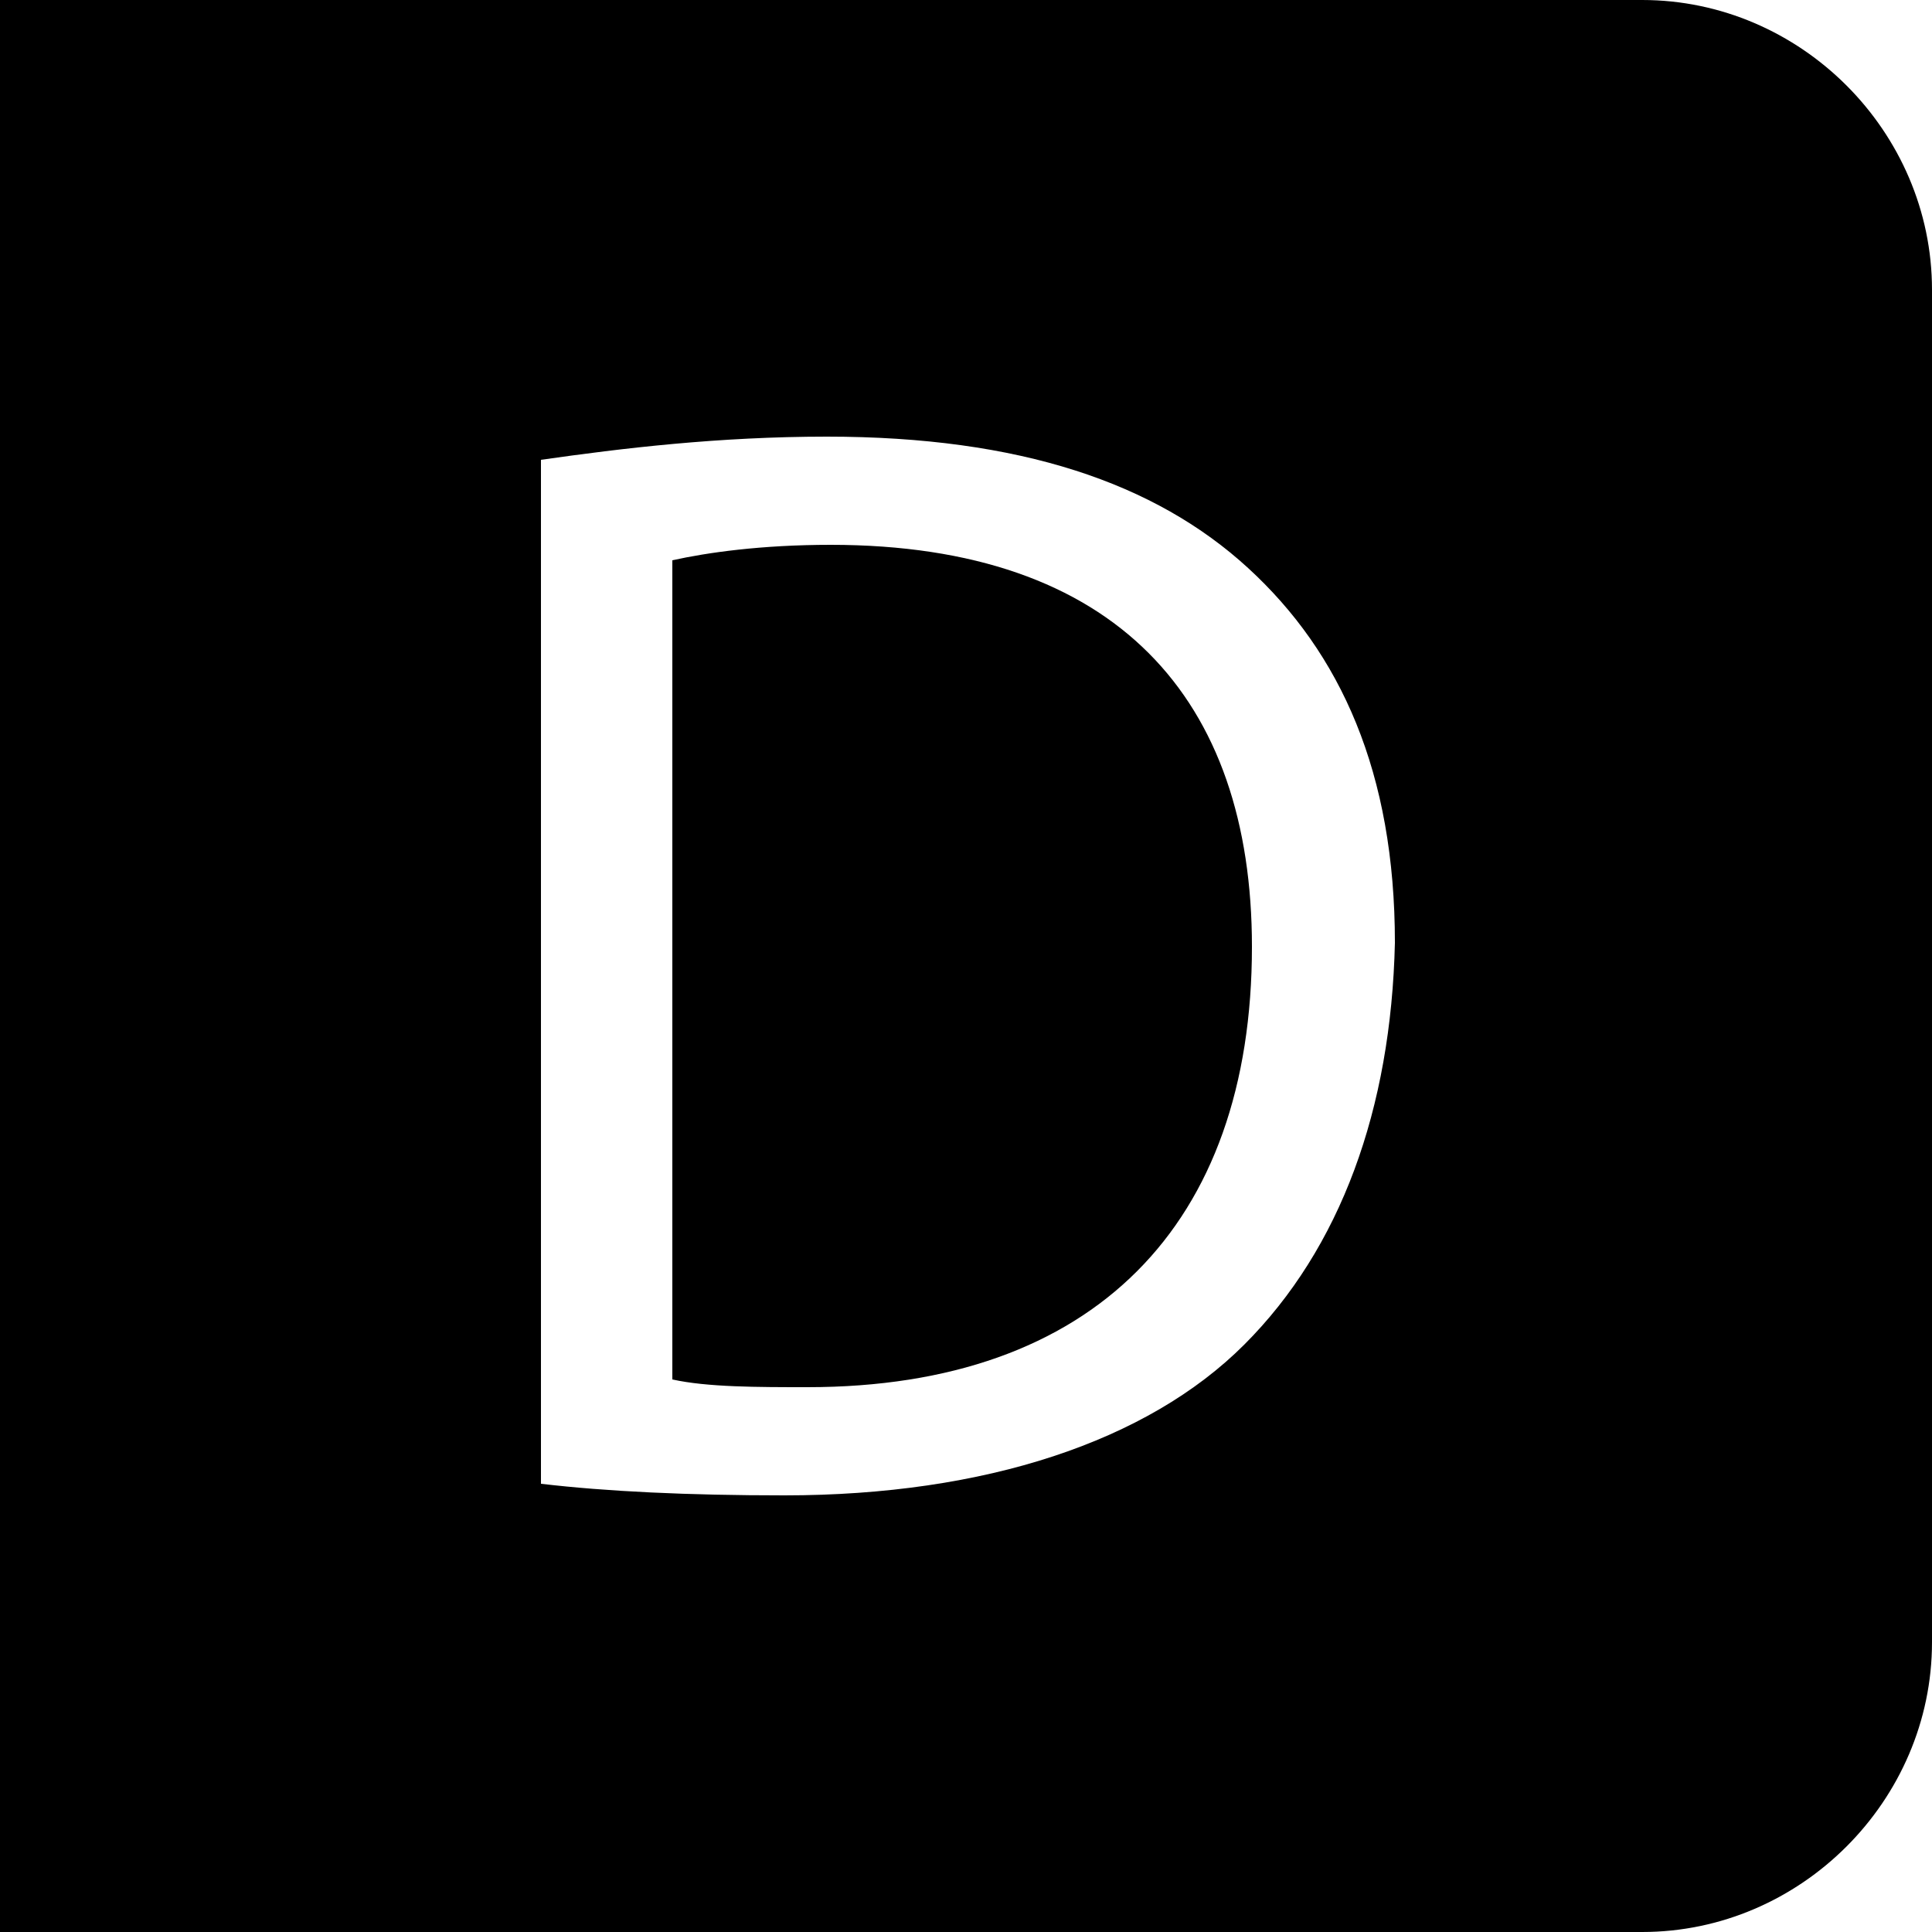
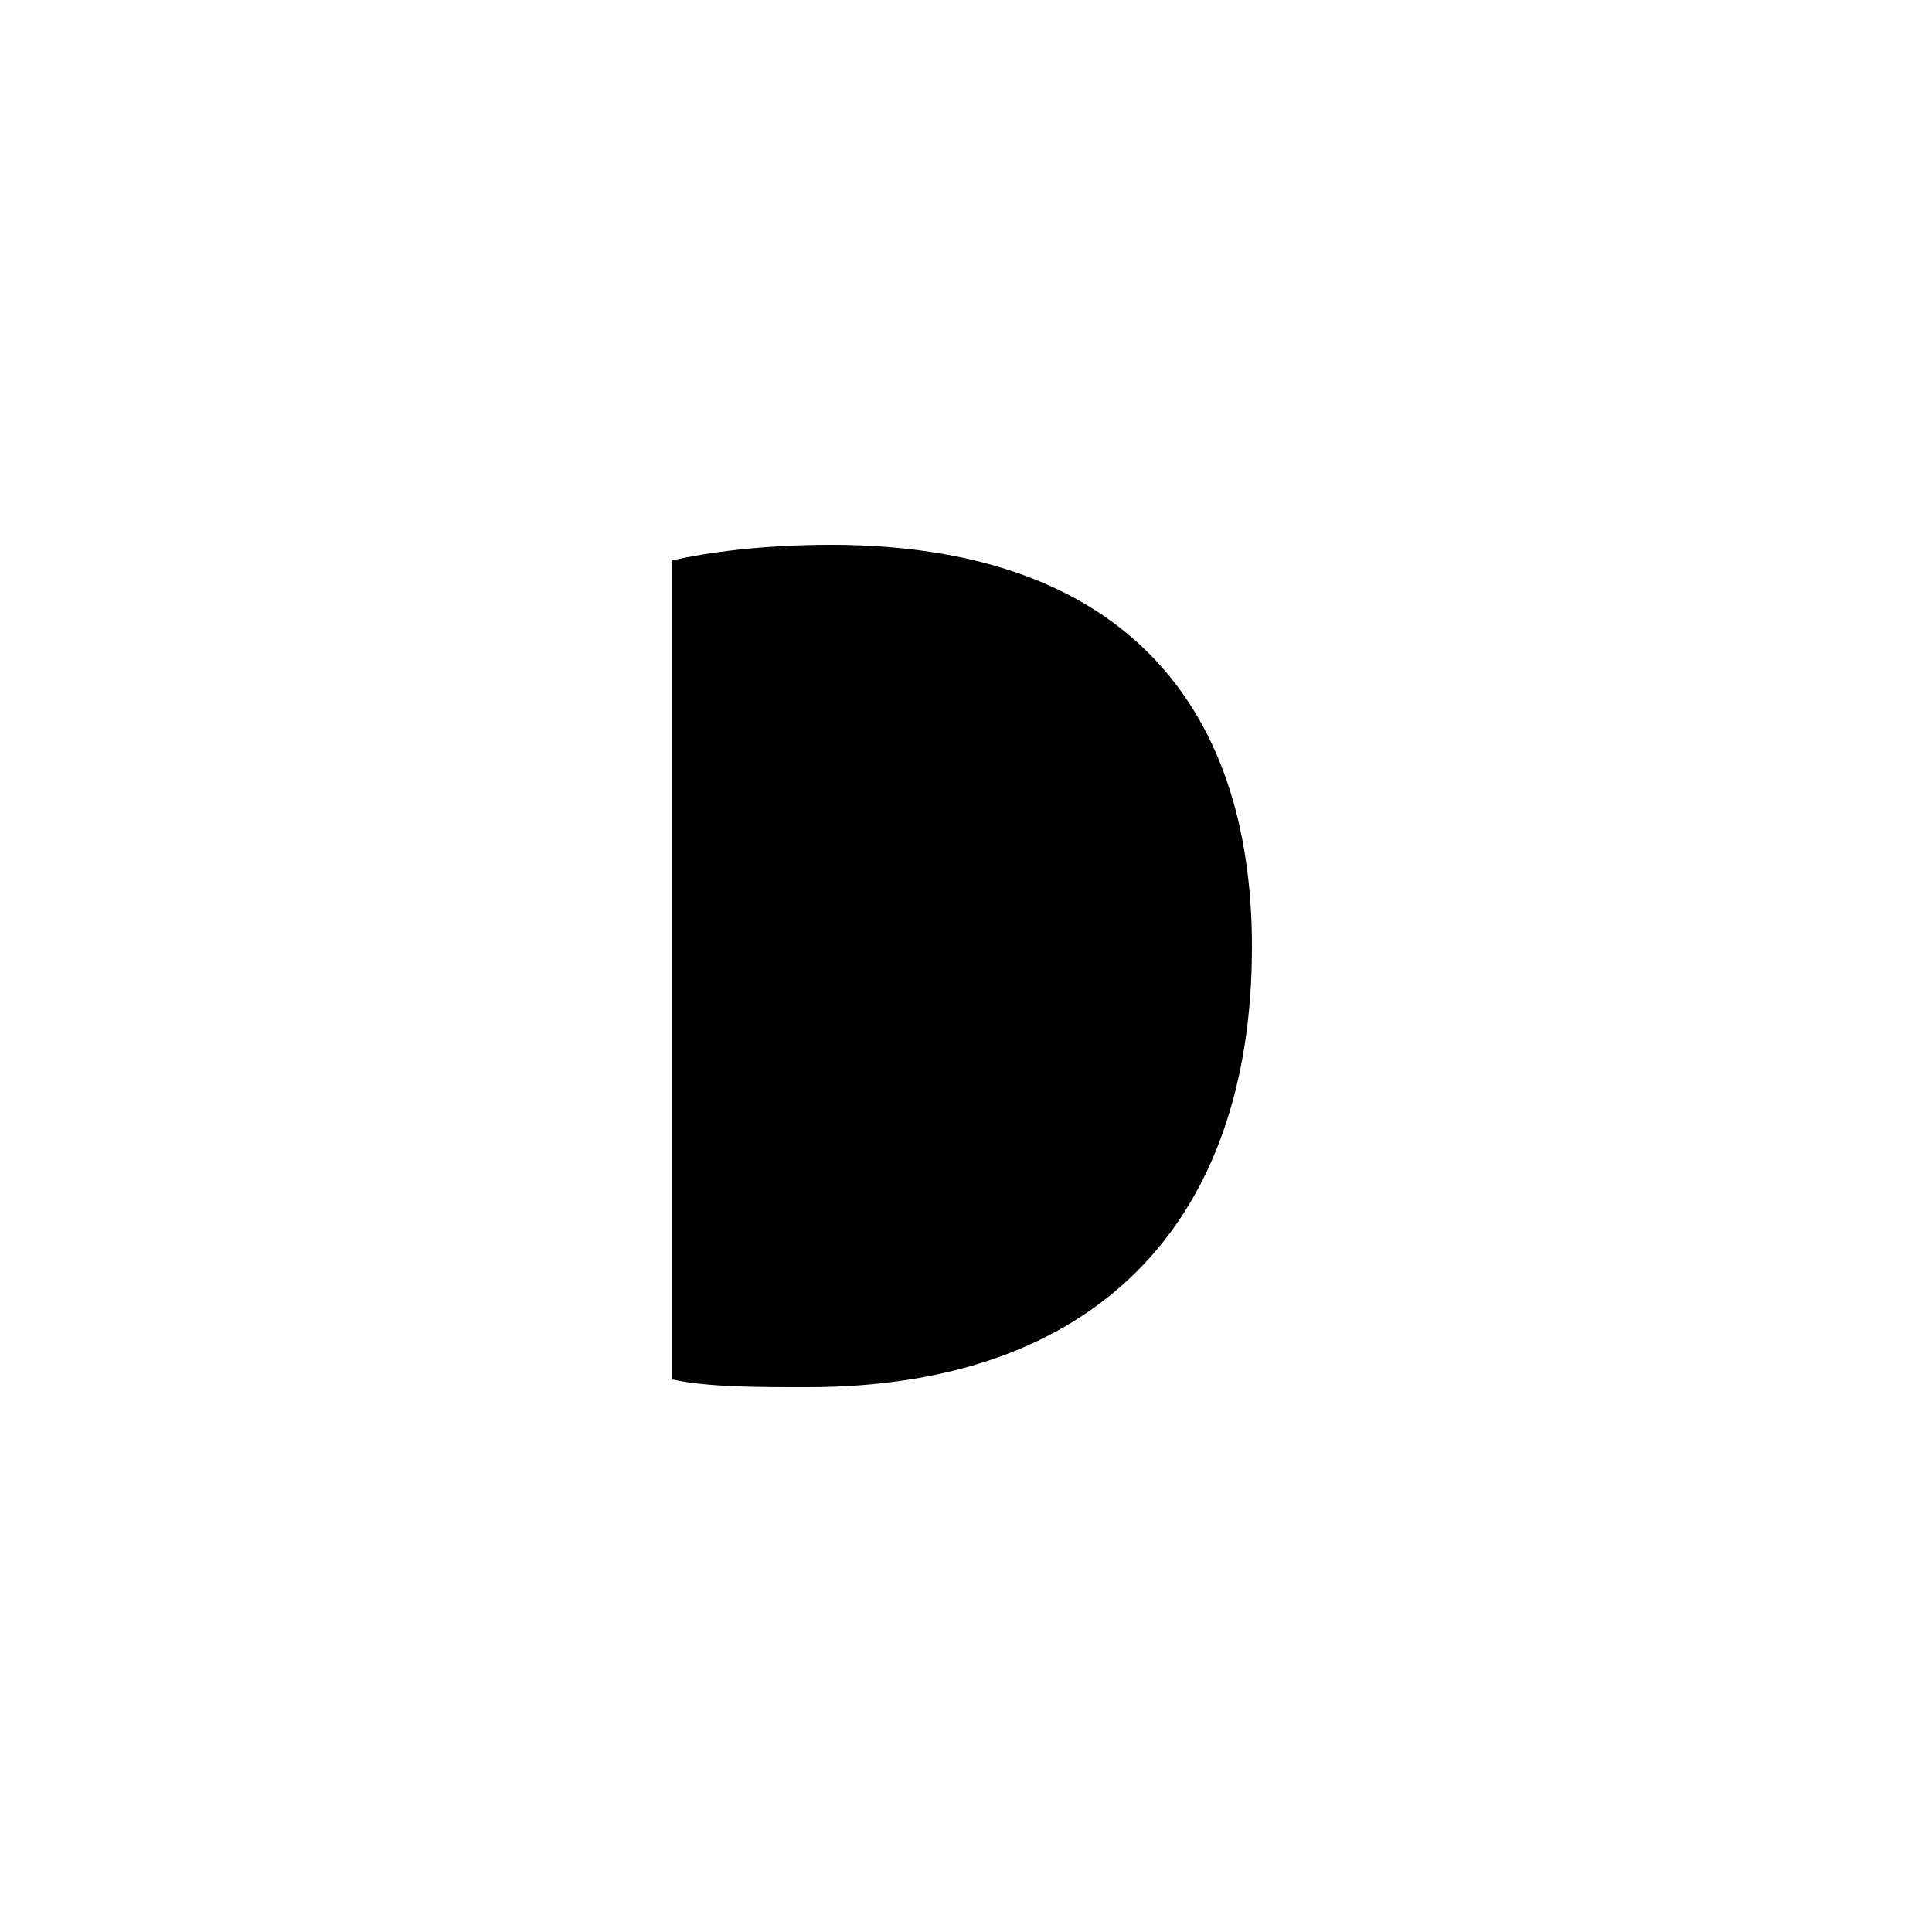
<svg xmlns="http://www.w3.org/2000/svg" version="1.1" id="Layer_1" x="0px" y="0px" viewBox="0 0 50 50" style="enable-background:new 0 0 50 50;" xml:space="preserve">
  <g>
    <path d="M21.5,14.1c-1.8,0-3.2,0.2-4.1,0.4v21.2c0.9,0.2,2.2,0.2,3.5,0.2c7.4,0,11.5-4.2,11.5-11.4C32.4,18.1,28.9,14.1,21.5,14.1z   " />
-     <path d="M42.5,0H12H7.5H0v7.5v35V50h7.5H12h30.5c4.1,0,7.5-3.4,7.5-7.5v-35C50,3.4,46.6,0,42.5,0z M32.2,34.8   c-2.5,2.5-6.7,3.9-11.9,3.9c-2.5,0-4.6-0.1-6.3-0.3V11.9c2.1-0.3,4.6-0.6,7.4-0.6c5,0,8.5,1.2,10.9,3.4c2.4,2.2,3.8,5.3,3.8,9.7   C36,28.7,34.7,32.3,32.2,34.8z" />
  </g>
</svg>